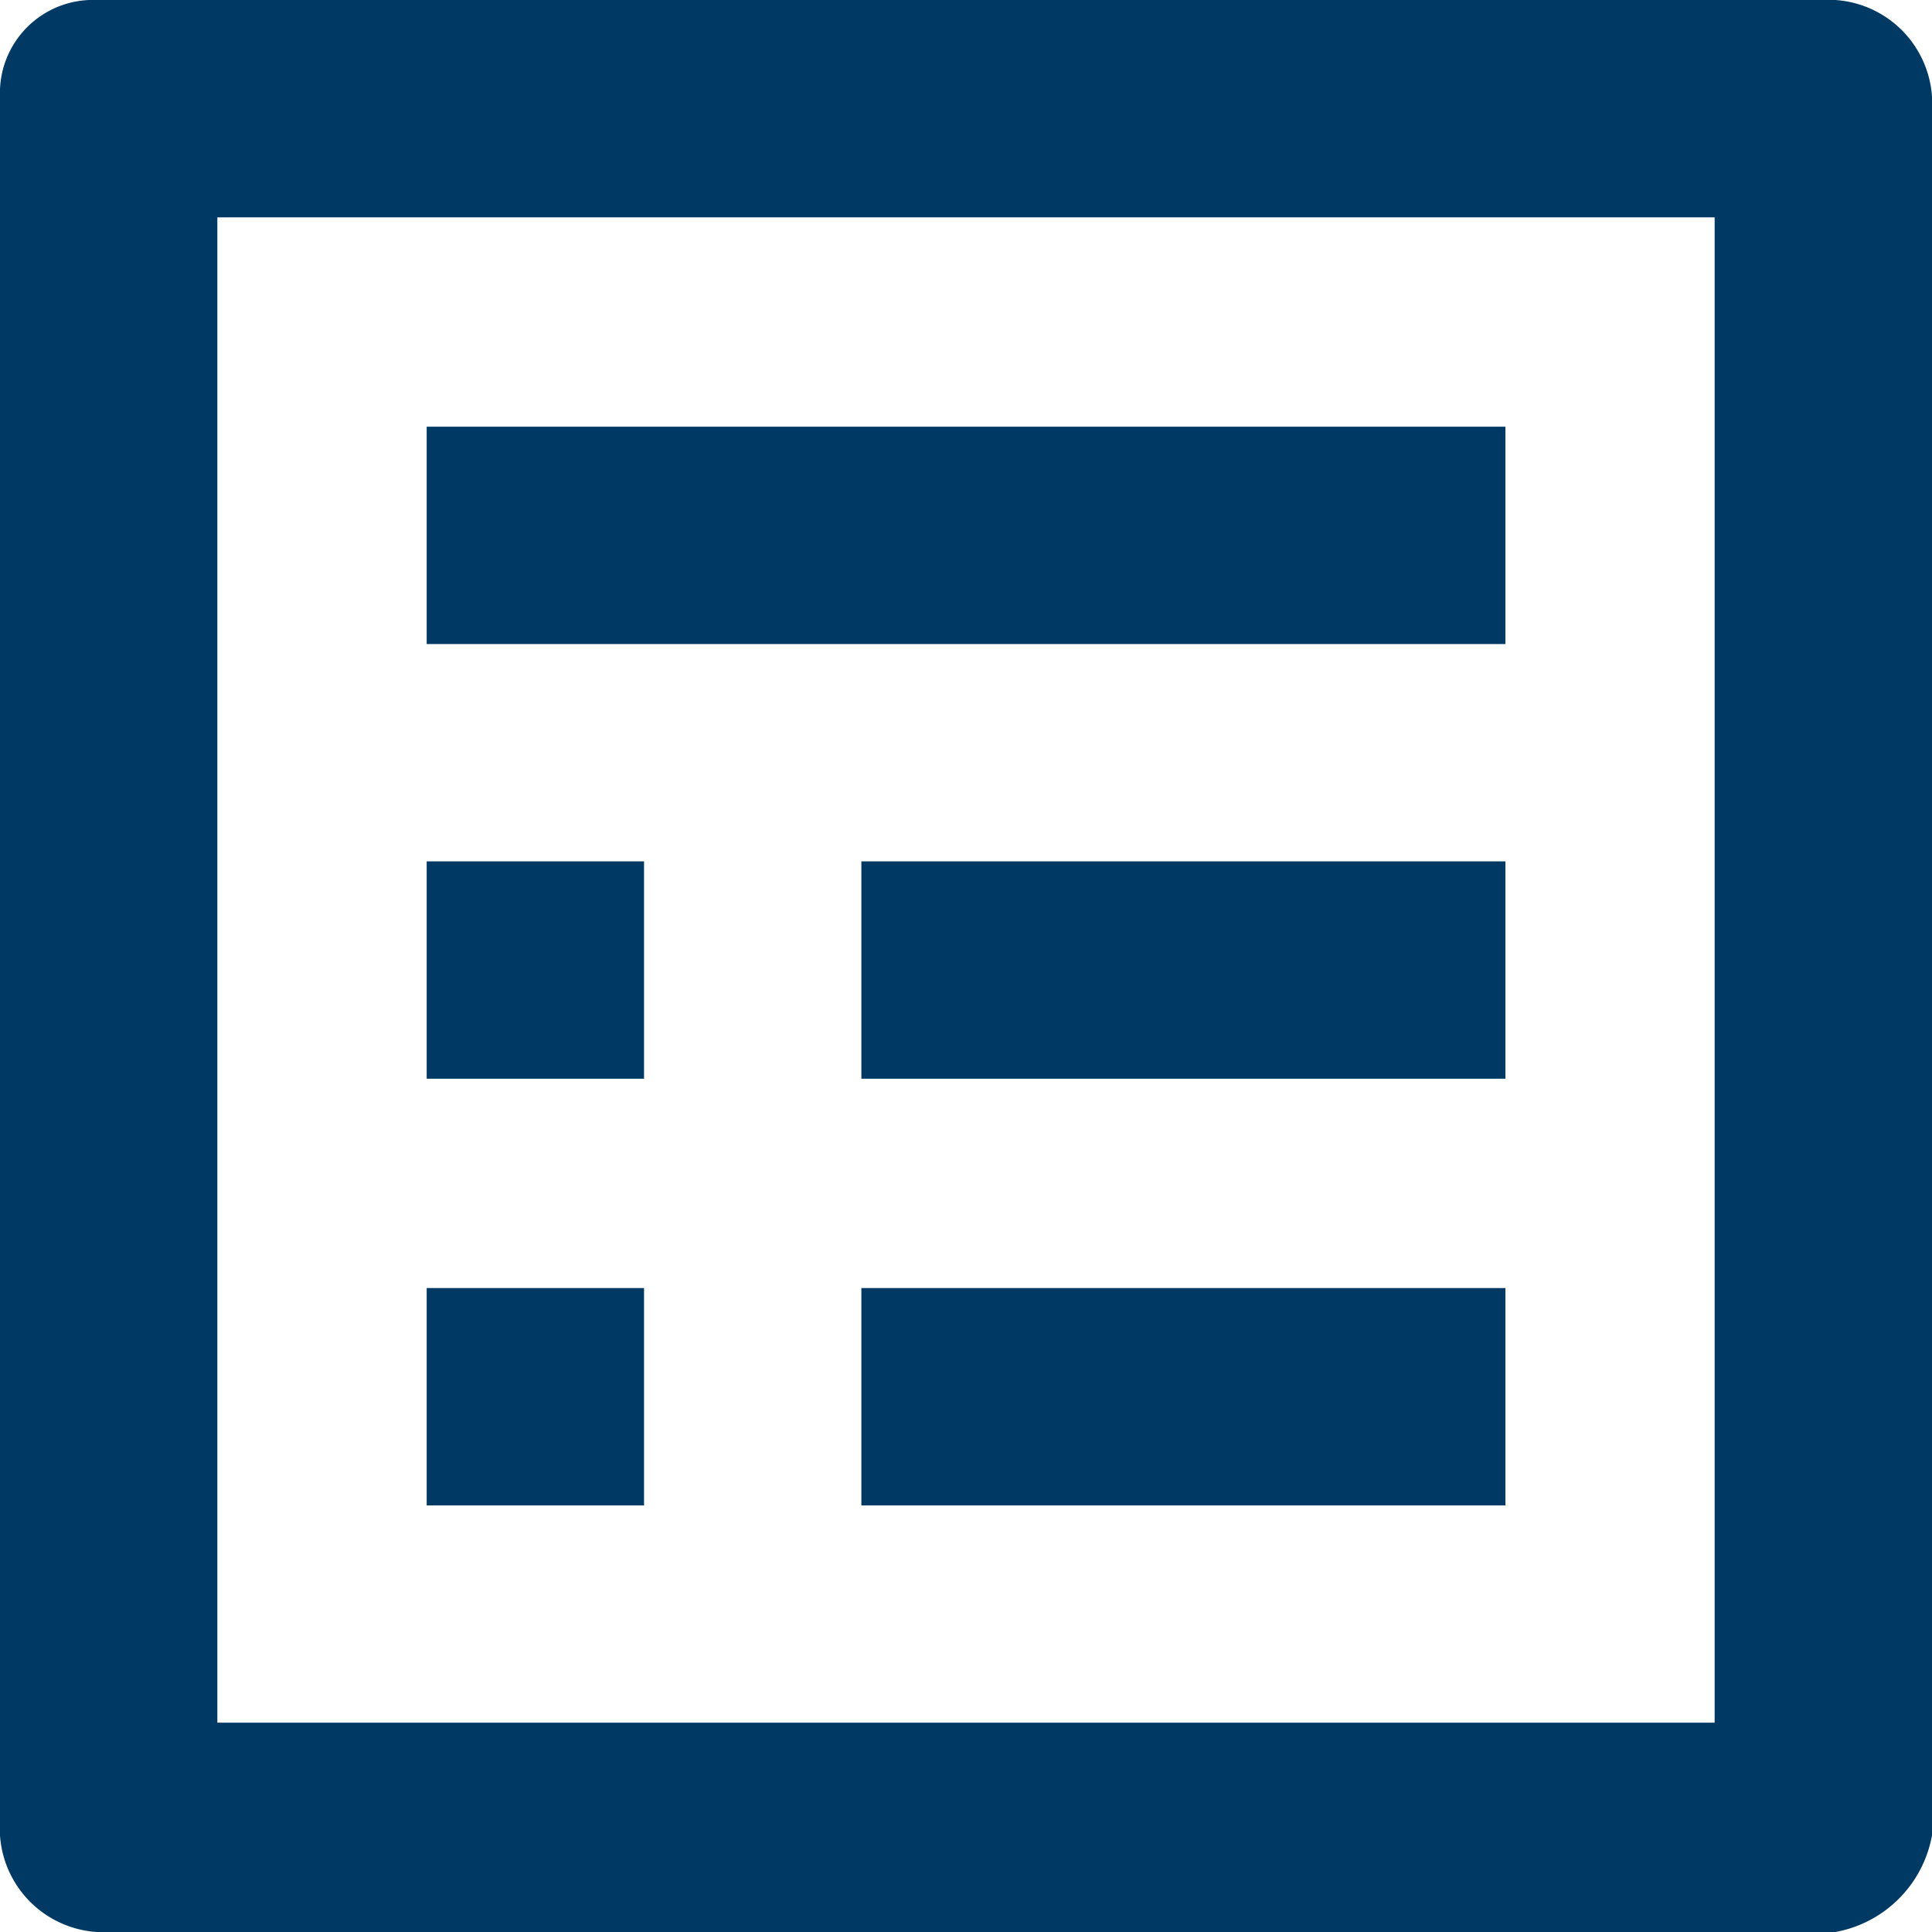
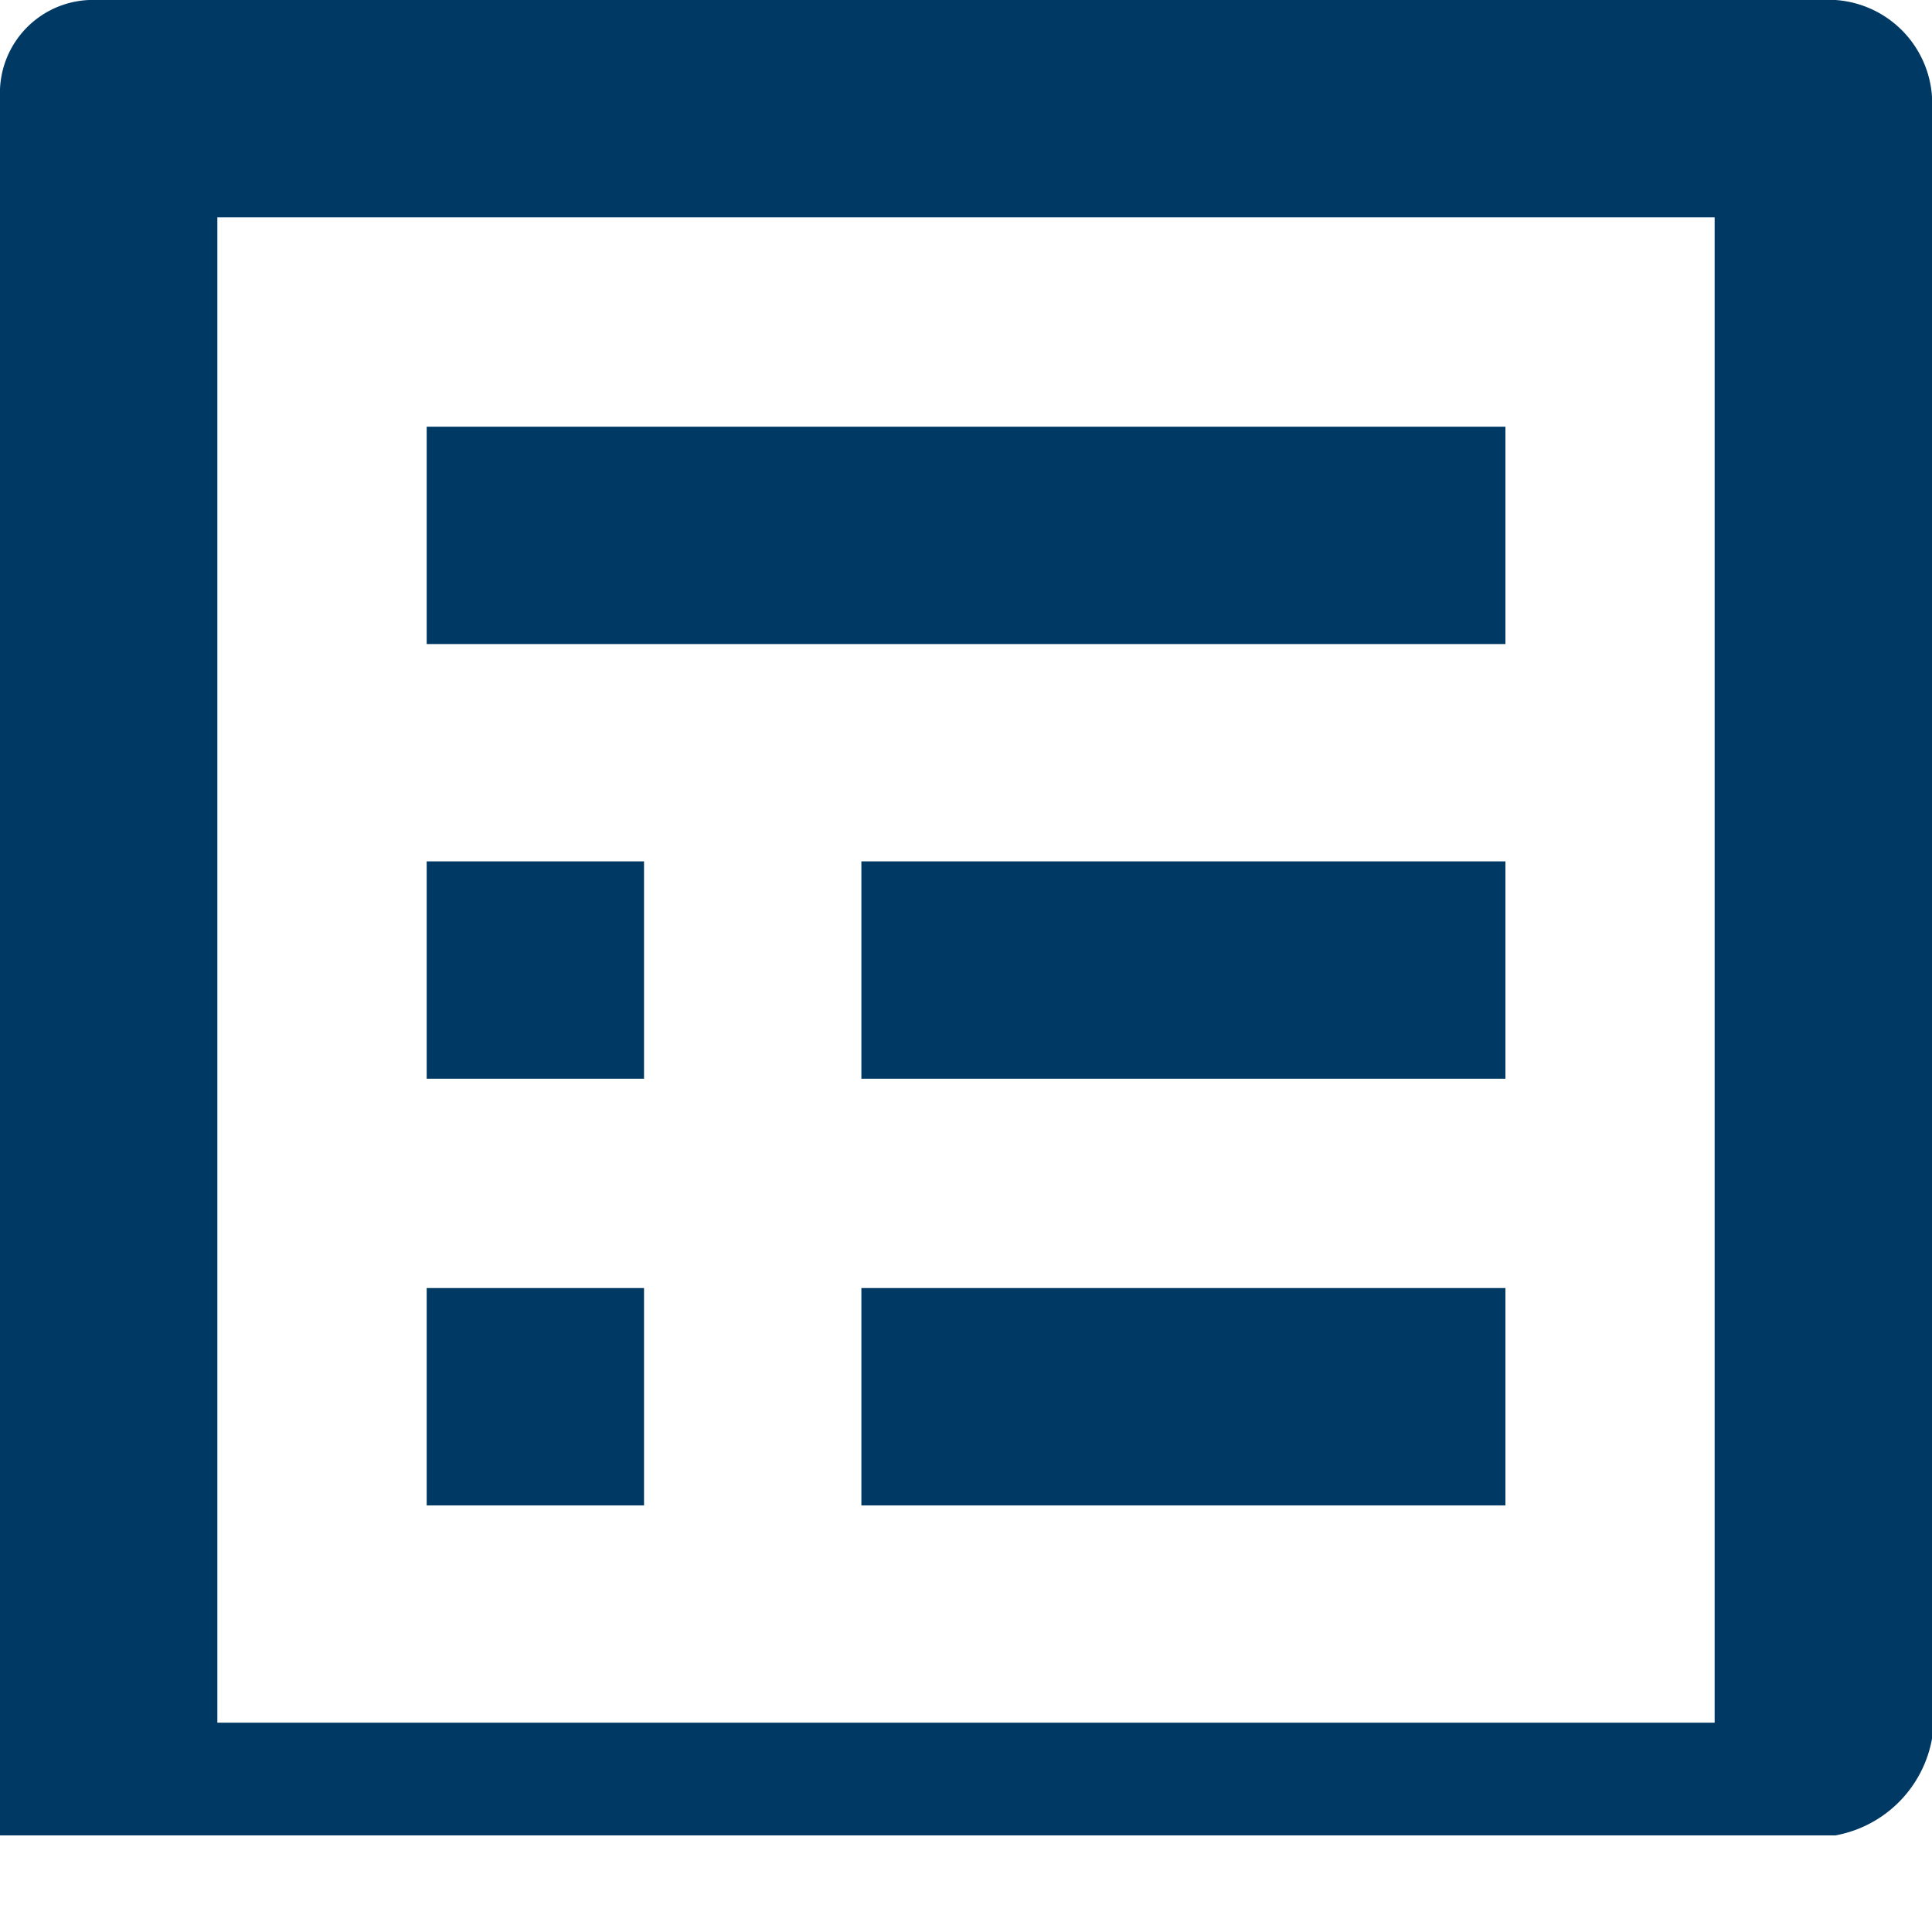
<svg xmlns="http://www.w3.org/2000/svg" width="20" height="20" viewBox="0 0 20 20">
  <g id="apply-hover" transform="translate(-960 -1986)">
-     <path id="Path_11243_1_" d="M17.75,2.25V17.833H2.25V2.25h15.5M19,0H1A.963.963,0,0,0,0,1H0V19a1.075,1.075,0,0,0,1,1H19a1.242,1.242,0,0,0,1-1V1A1.075,1.075,0,0,0,19,0ZM8.917,4.417h6.667v2.25H8.917V4.417Zm0,4.5h6.667v2.25H8.917V8.917Zm0,4.417h6.667v2.25H8.917v-2.25Zm-4.5-8.917h4.5v2.25h-4.5Zm0,4.5h2.25v2.25H4.417Zm0,4.417h2.25v2.25H4.417Z" transform="translate(960 1986)" fill="#003963" />
+     <path id="Path_11243_1_" d="M17.75,2.25V17.833H2.25V2.25h15.5M19,0H1A.963.963,0,0,0,0,1H0V19H19a1.242,1.242,0,0,0,1-1V1A1.075,1.075,0,0,0,19,0ZM8.917,4.417h6.667v2.25H8.917V4.417Zm0,4.5h6.667v2.25H8.917V8.917Zm0,4.417h6.667v2.25H8.917v-2.25Zm-4.5-8.917h4.5v2.25h-4.5Zm0,4.5h2.25v2.25H4.417Zm0,4.417h2.25v2.25H4.417Z" transform="translate(960 1986)" fill="#003963" />
  </g>
</svg>